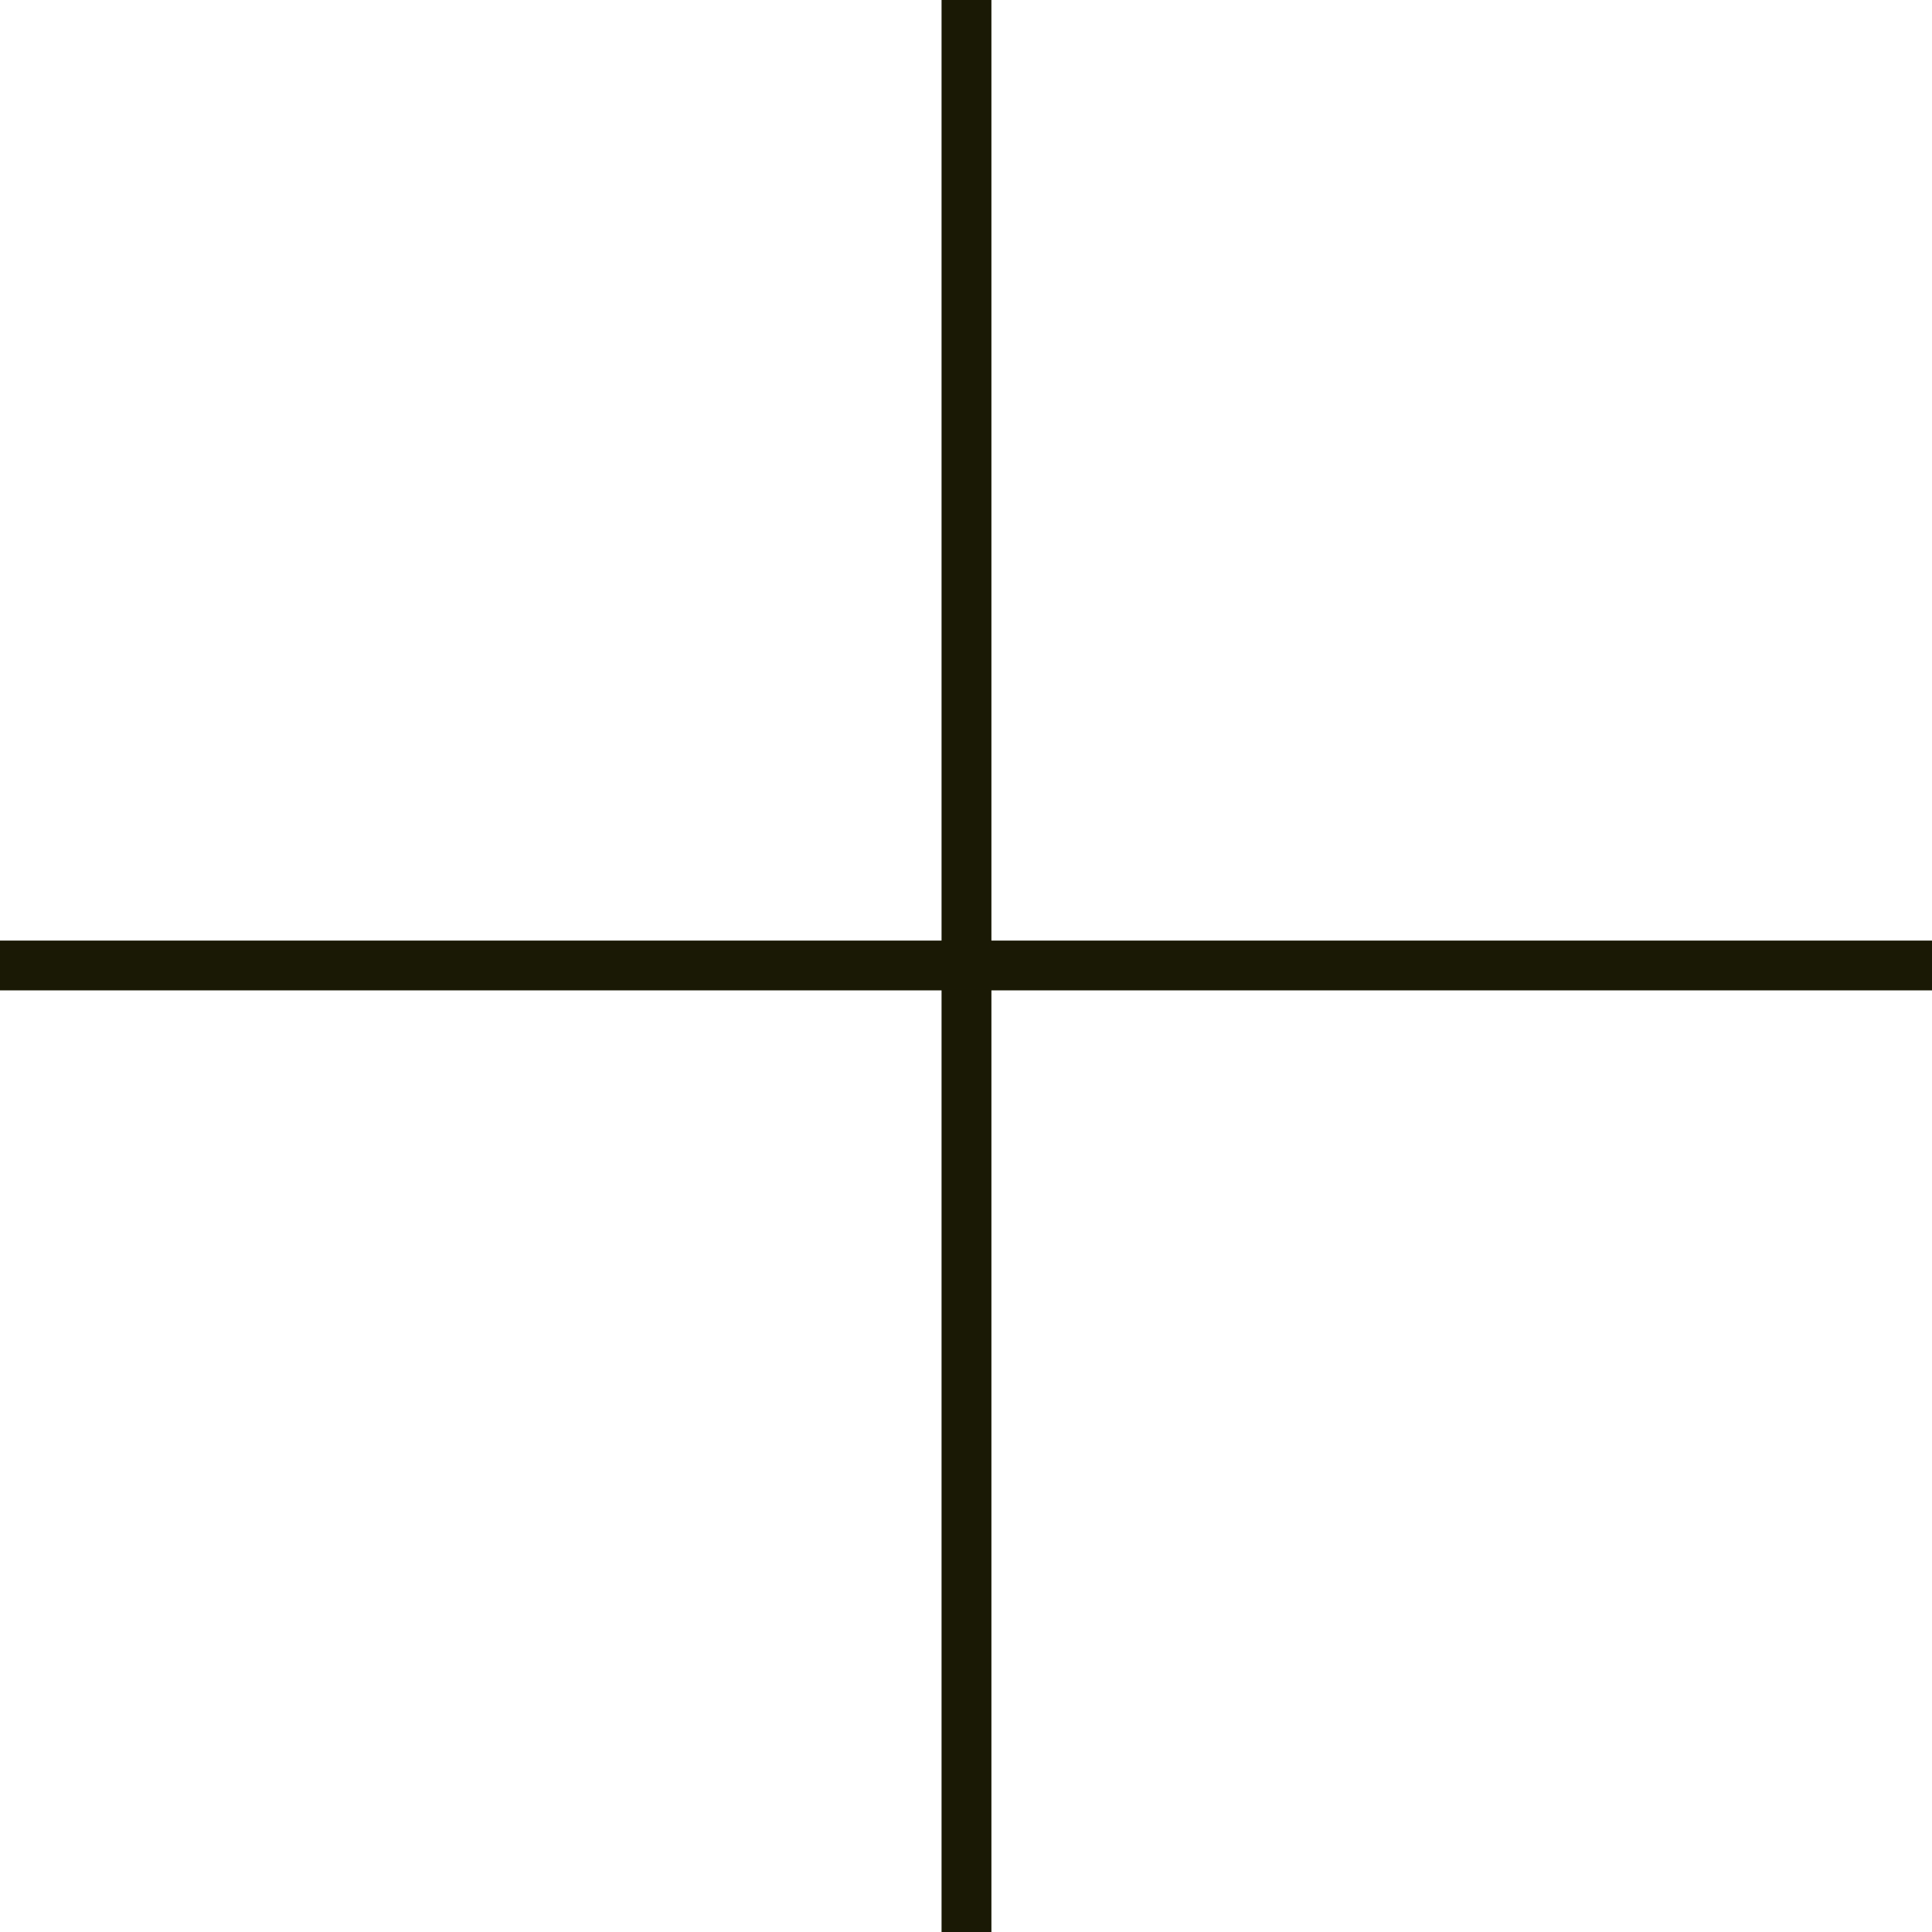
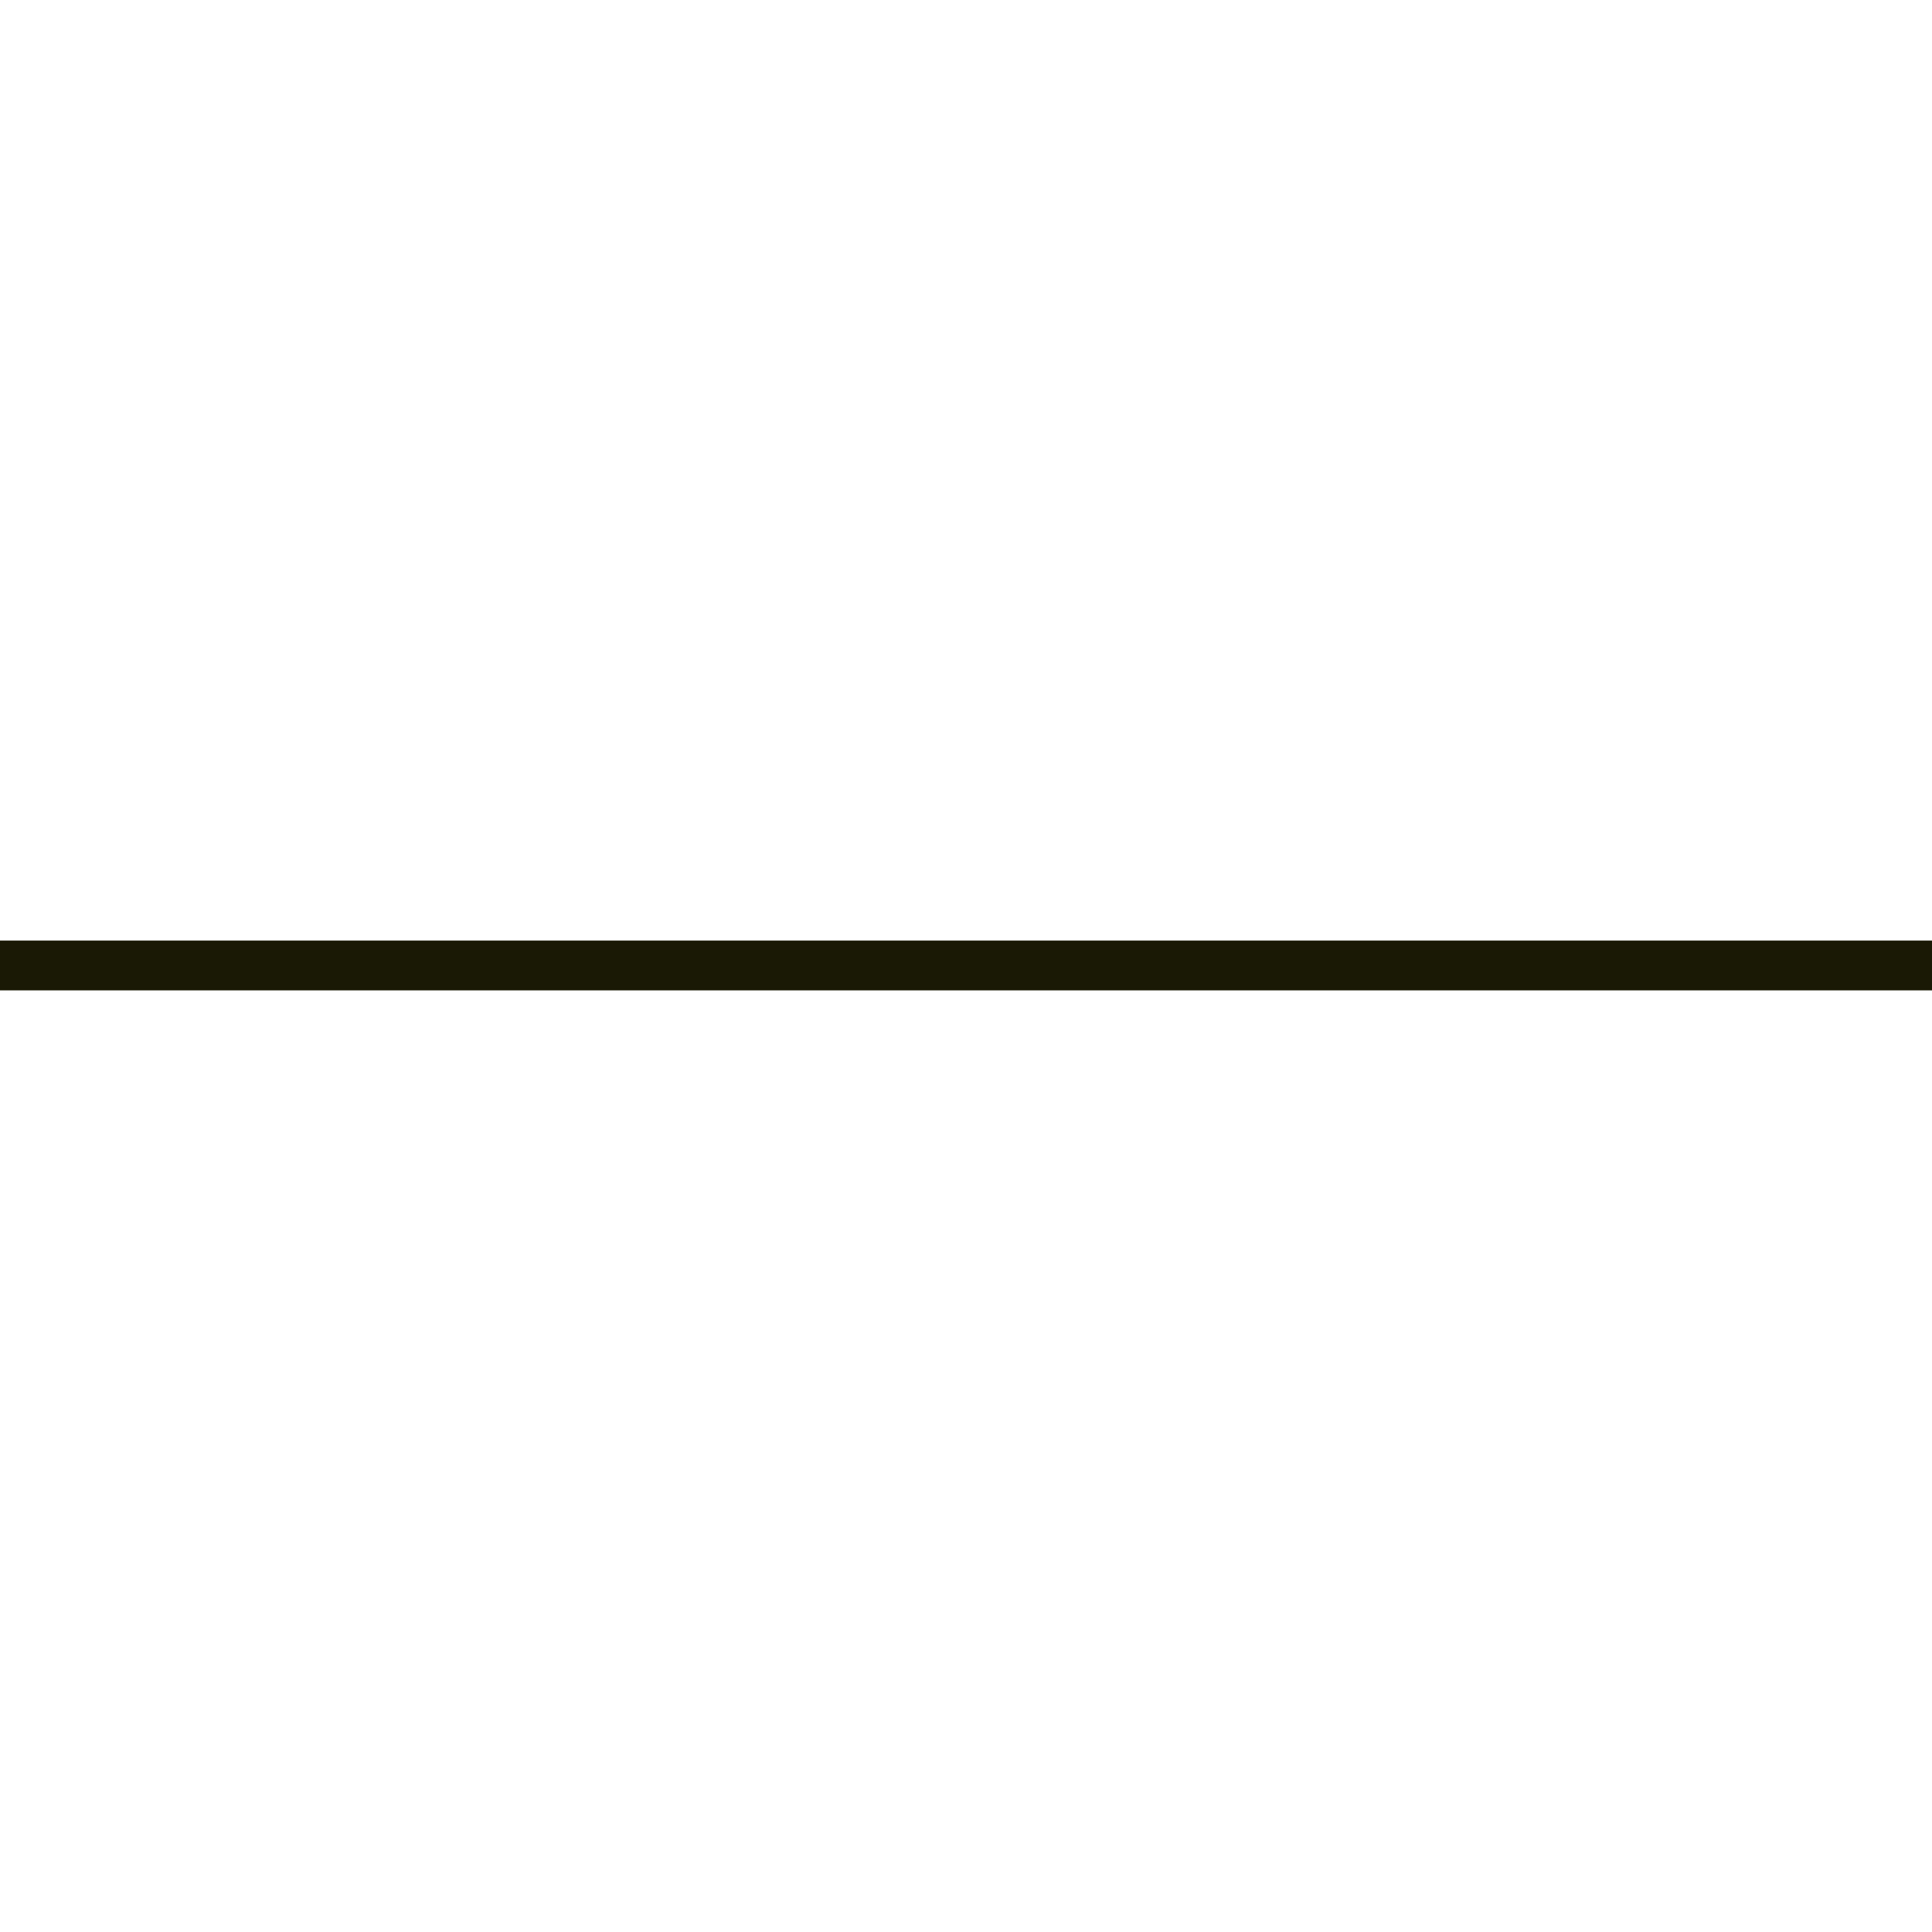
<svg xmlns="http://www.w3.org/2000/svg" width="26" height="26" viewBox="0 0 26 26" fill="none">
  <path d="M0 13.328L26 13.328V12.658L5.86125e-08 12.658L0 13.328Z" fill="#1A1905" />
-   <path d="M12.671 26H13.342L13.342 5.86126e-08L12.671 0L12.671 26Z" fill="#1A1905" />
</svg>